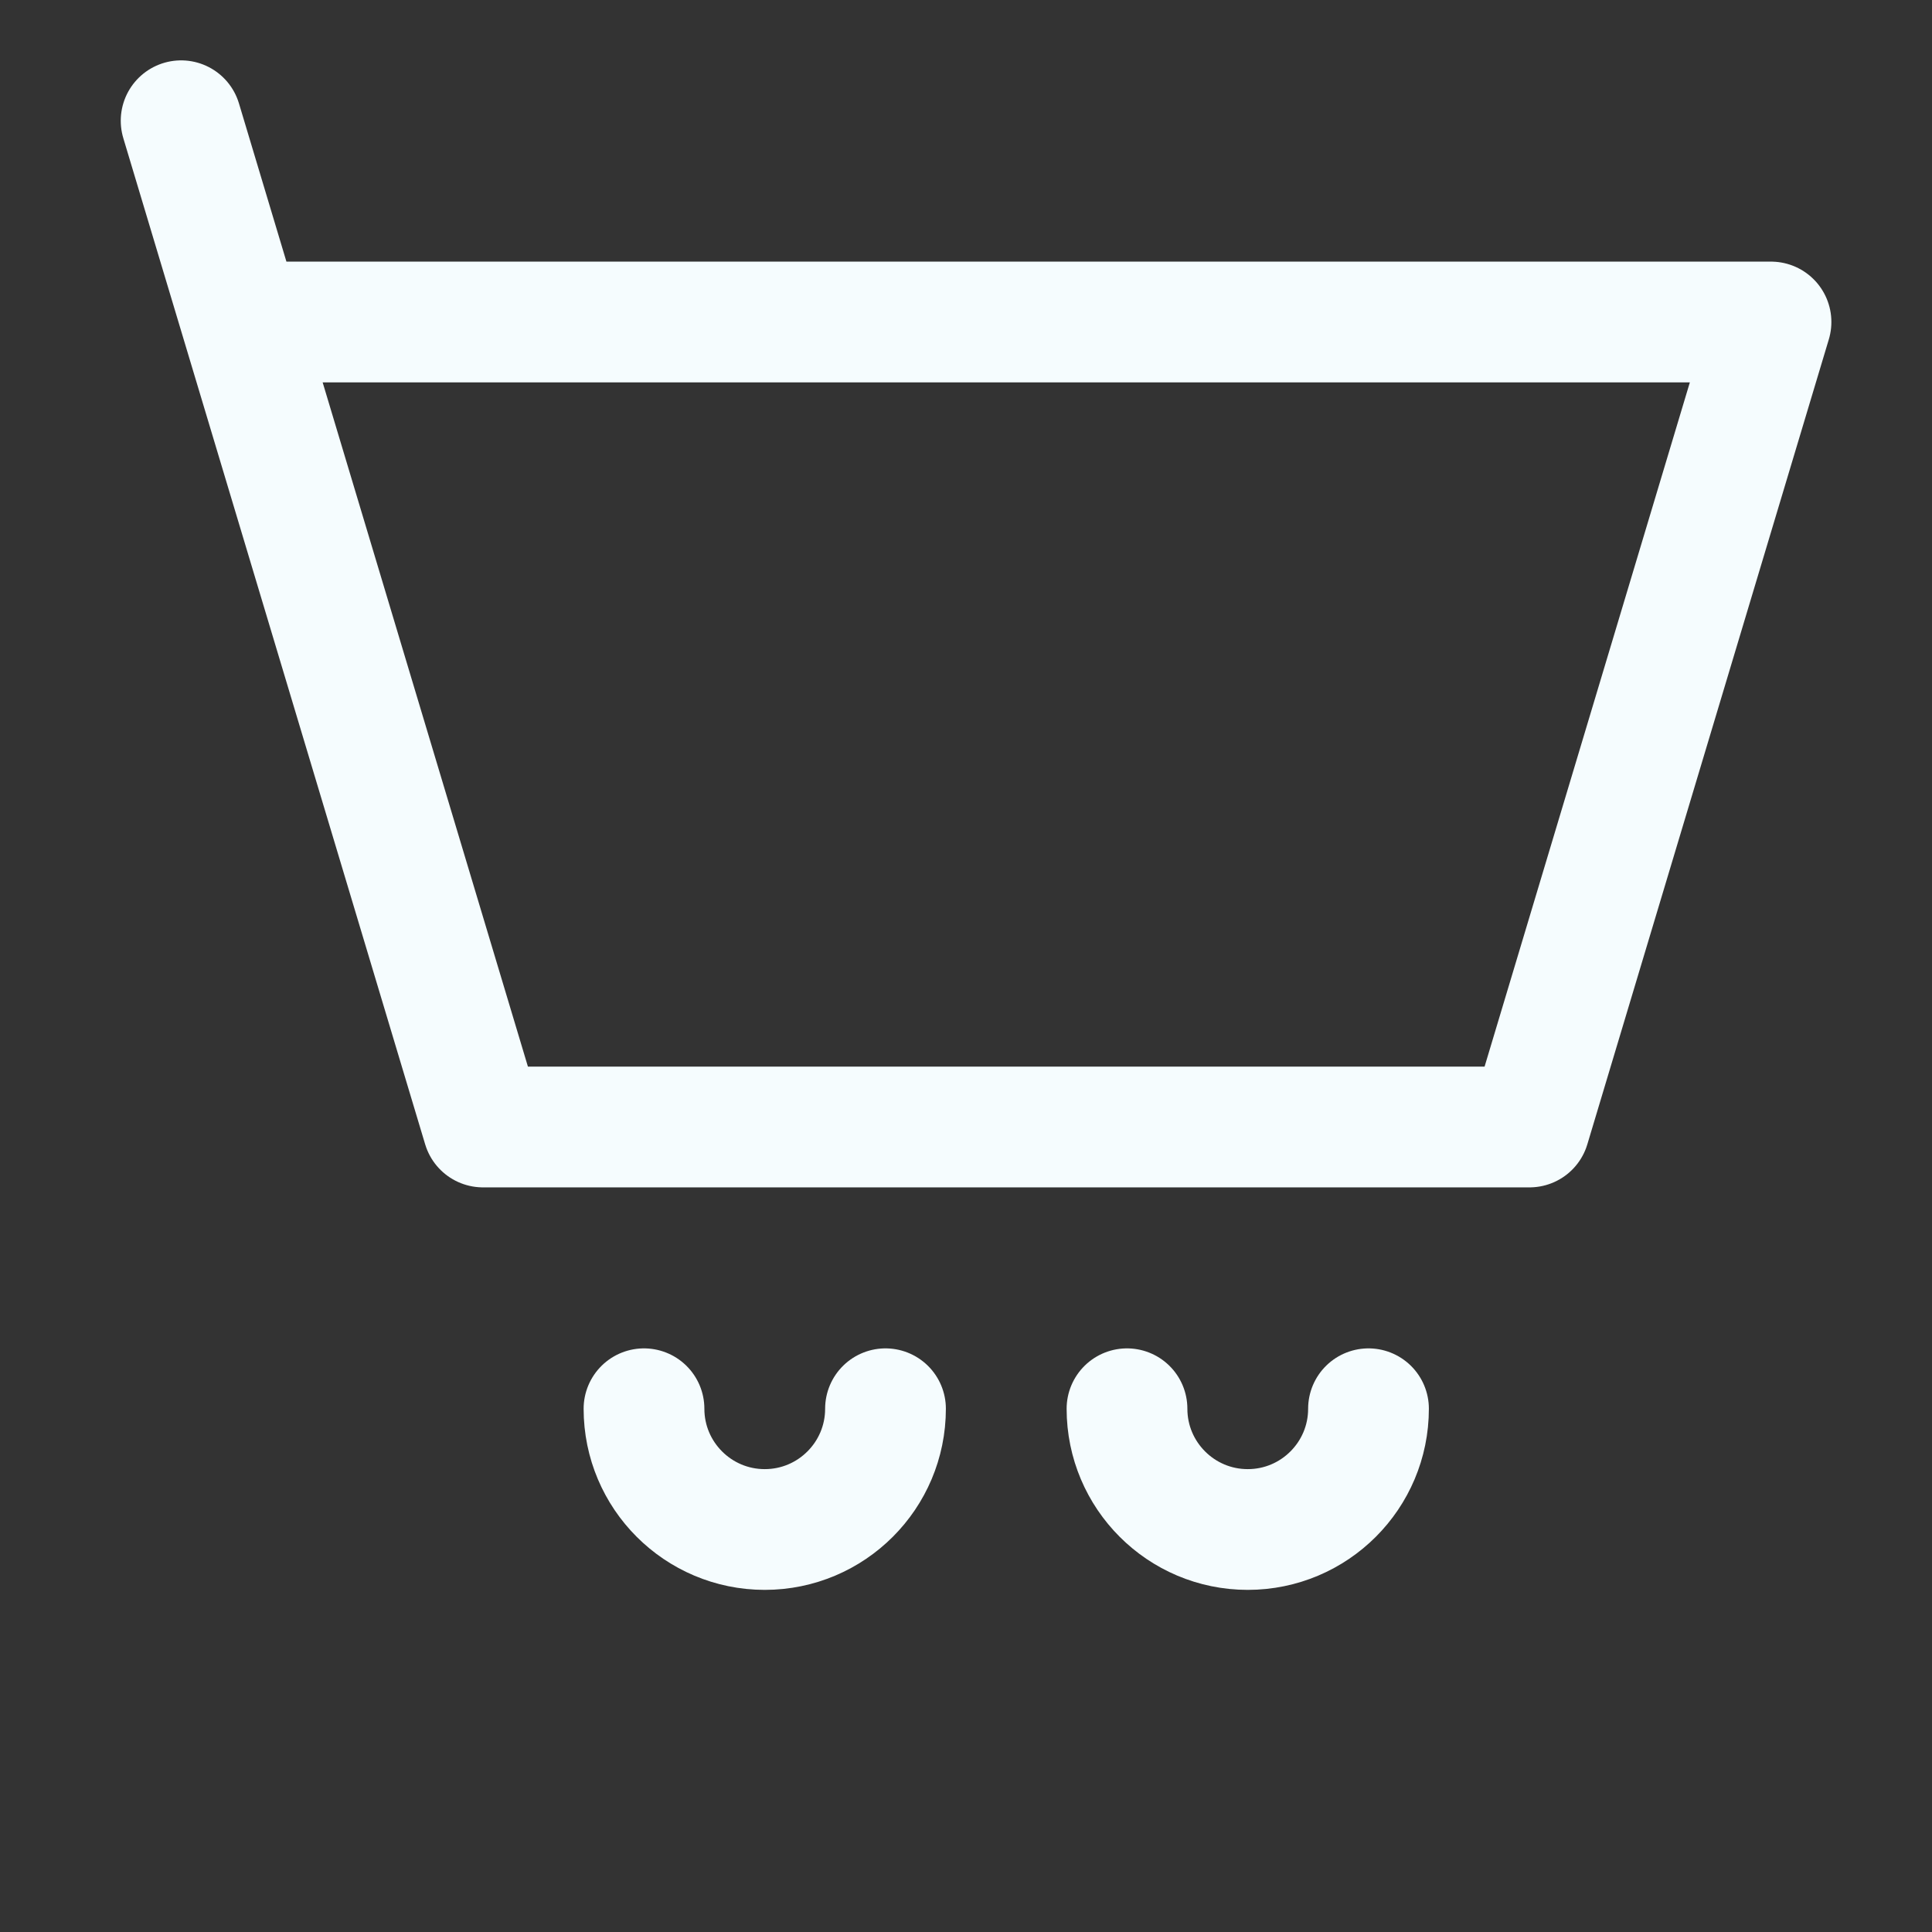
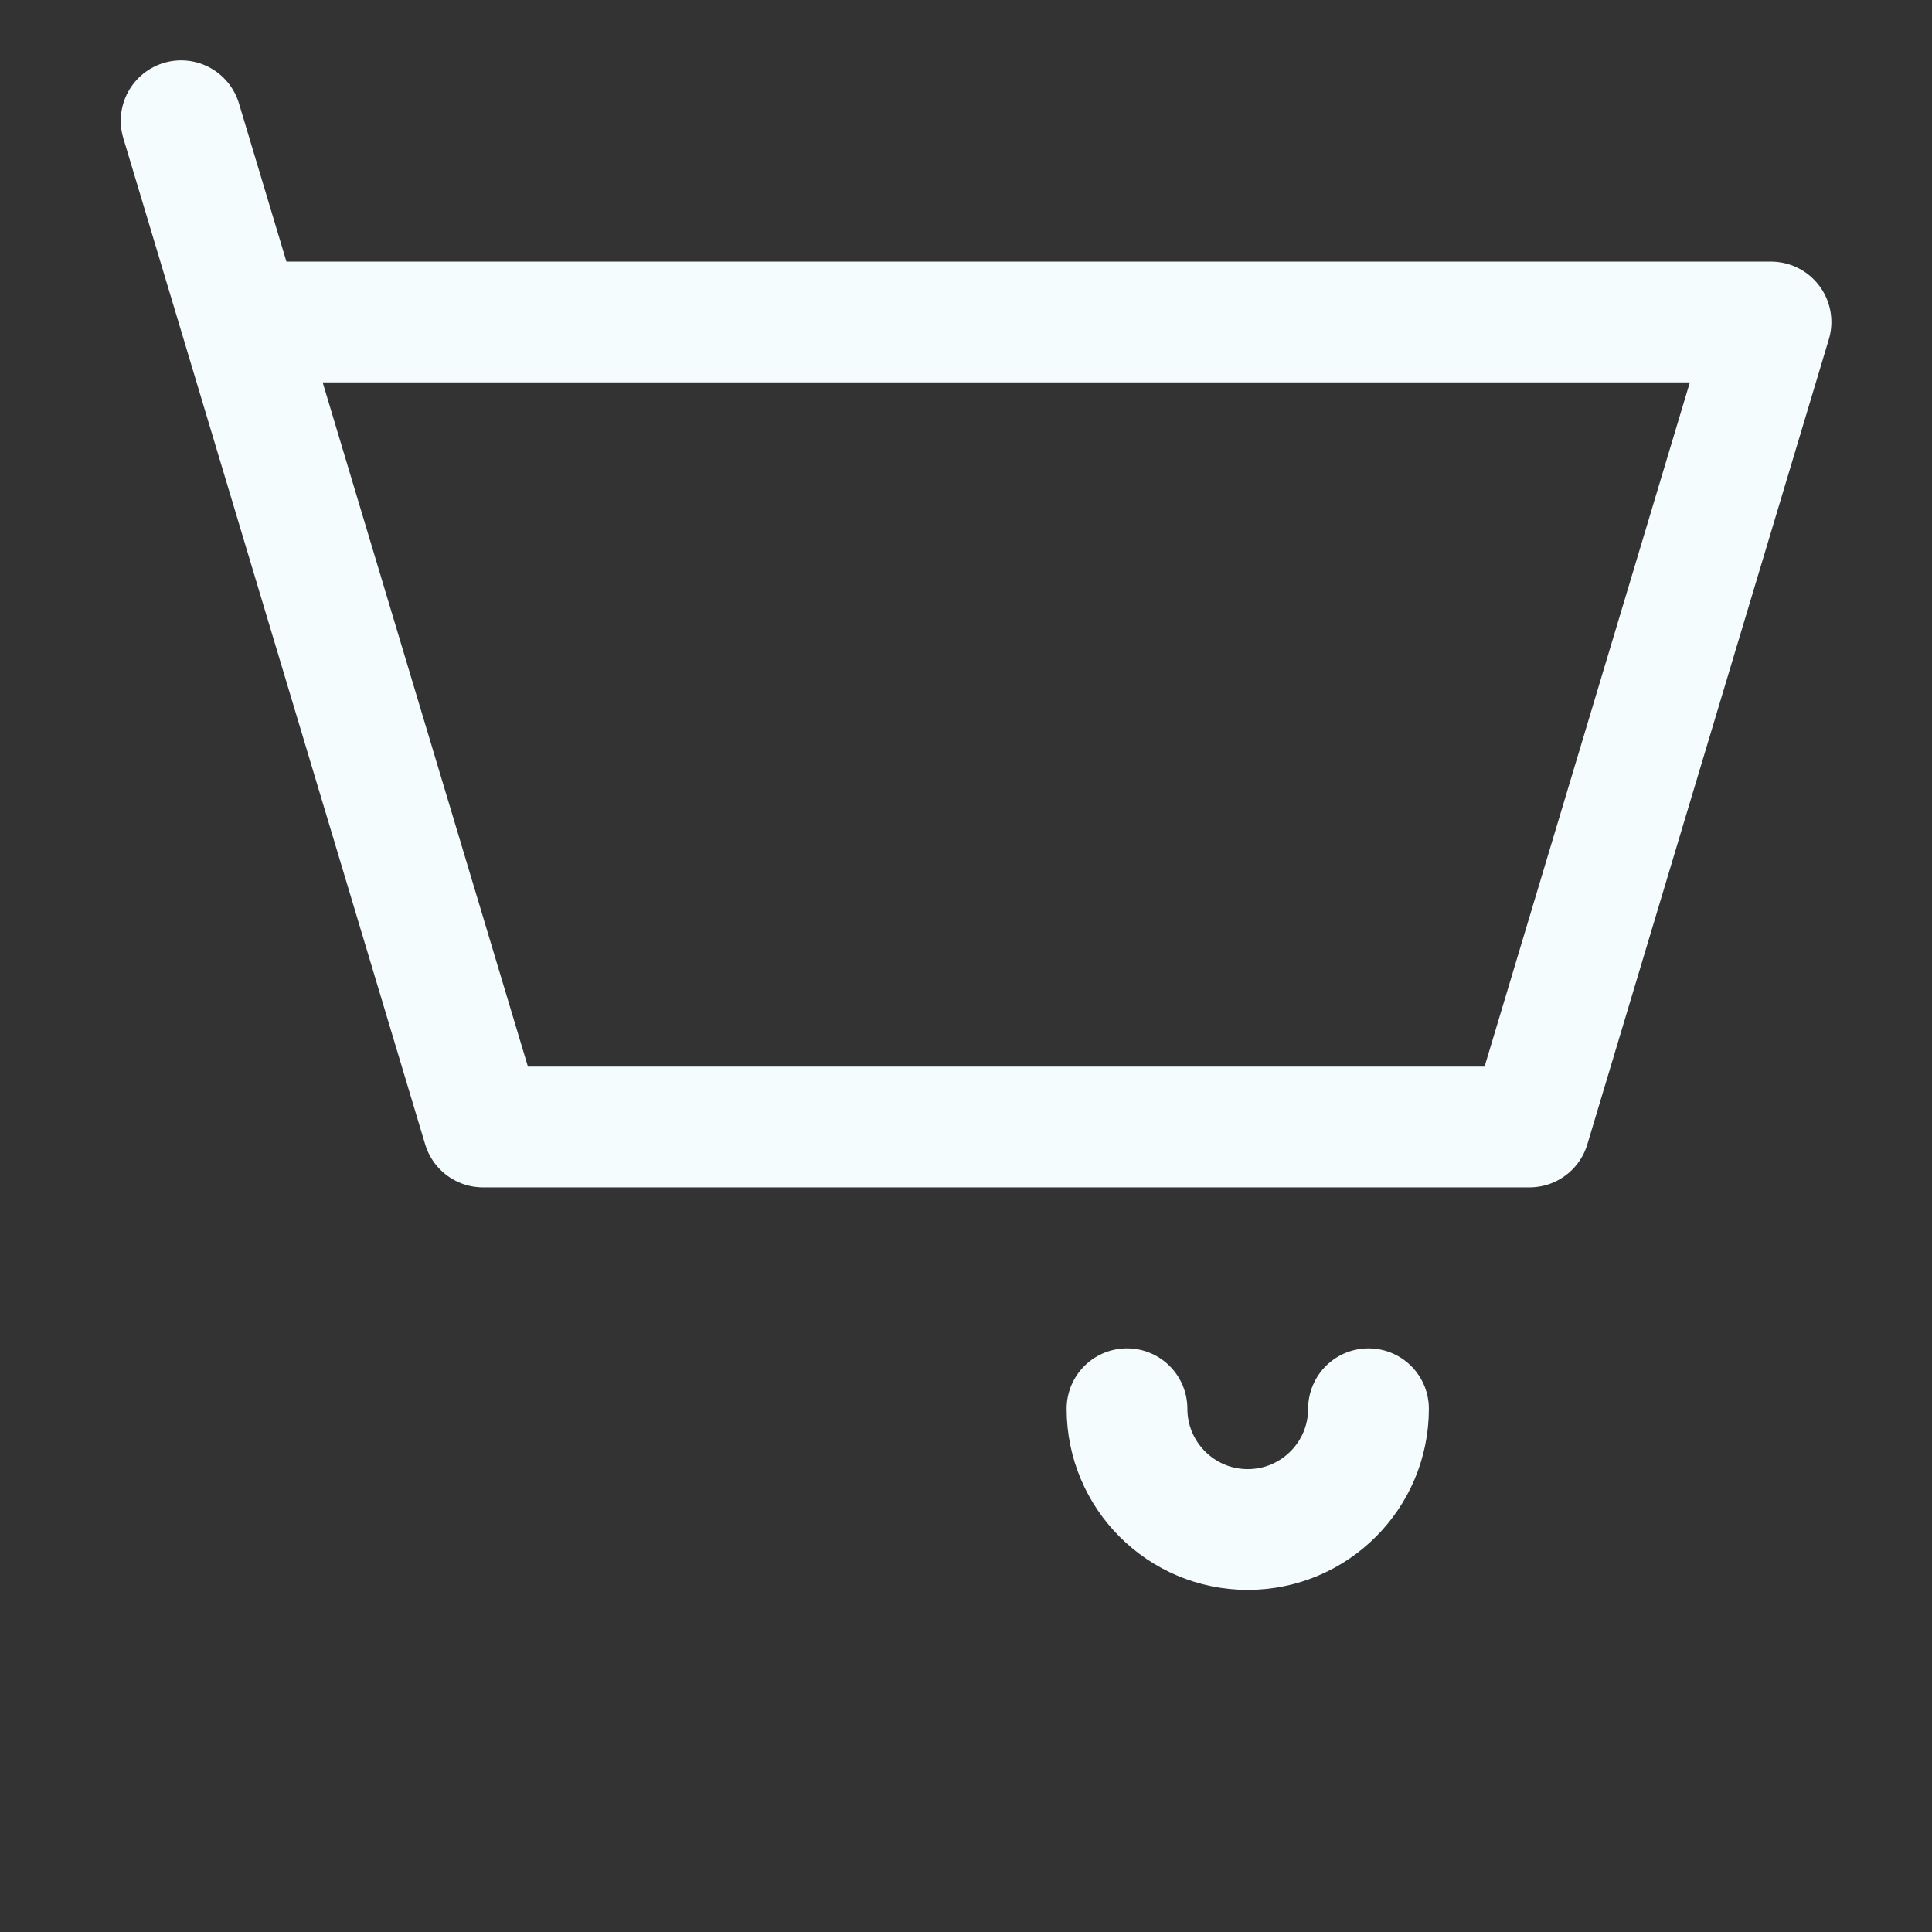
<svg xmlns="http://www.w3.org/2000/svg" width="24" height="24" viewBox="0 0 24 24" fill="none">
  <rect x="0" y="0" width="24" height="24" fill="#333333" stroke="none" />
  <path d="M3 4H22L19 14H6L3 4ZM3 4L2.25 1.5" stroke="#F5FCFE" stroke-width="1.5" stroke-linecap="round" stroke-linejoin="round" />
-   <path d="M11 17.5C11 18.328 10.328 19 9.5 19C8.672 19 8 18.328 8 17.5" stroke="#F5FCFE" stroke-width="1.5" stroke-linecap="round" stroke-linejoin="round" />
  <path d="M17 17.5C17 18.328 16.328 19 15.5 19C14.672 19 14 18.328 14 17.5" stroke="#F5FCFE" stroke-width="1.5" stroke-linecap="round" stroke-linejoin="round" />
</svg>